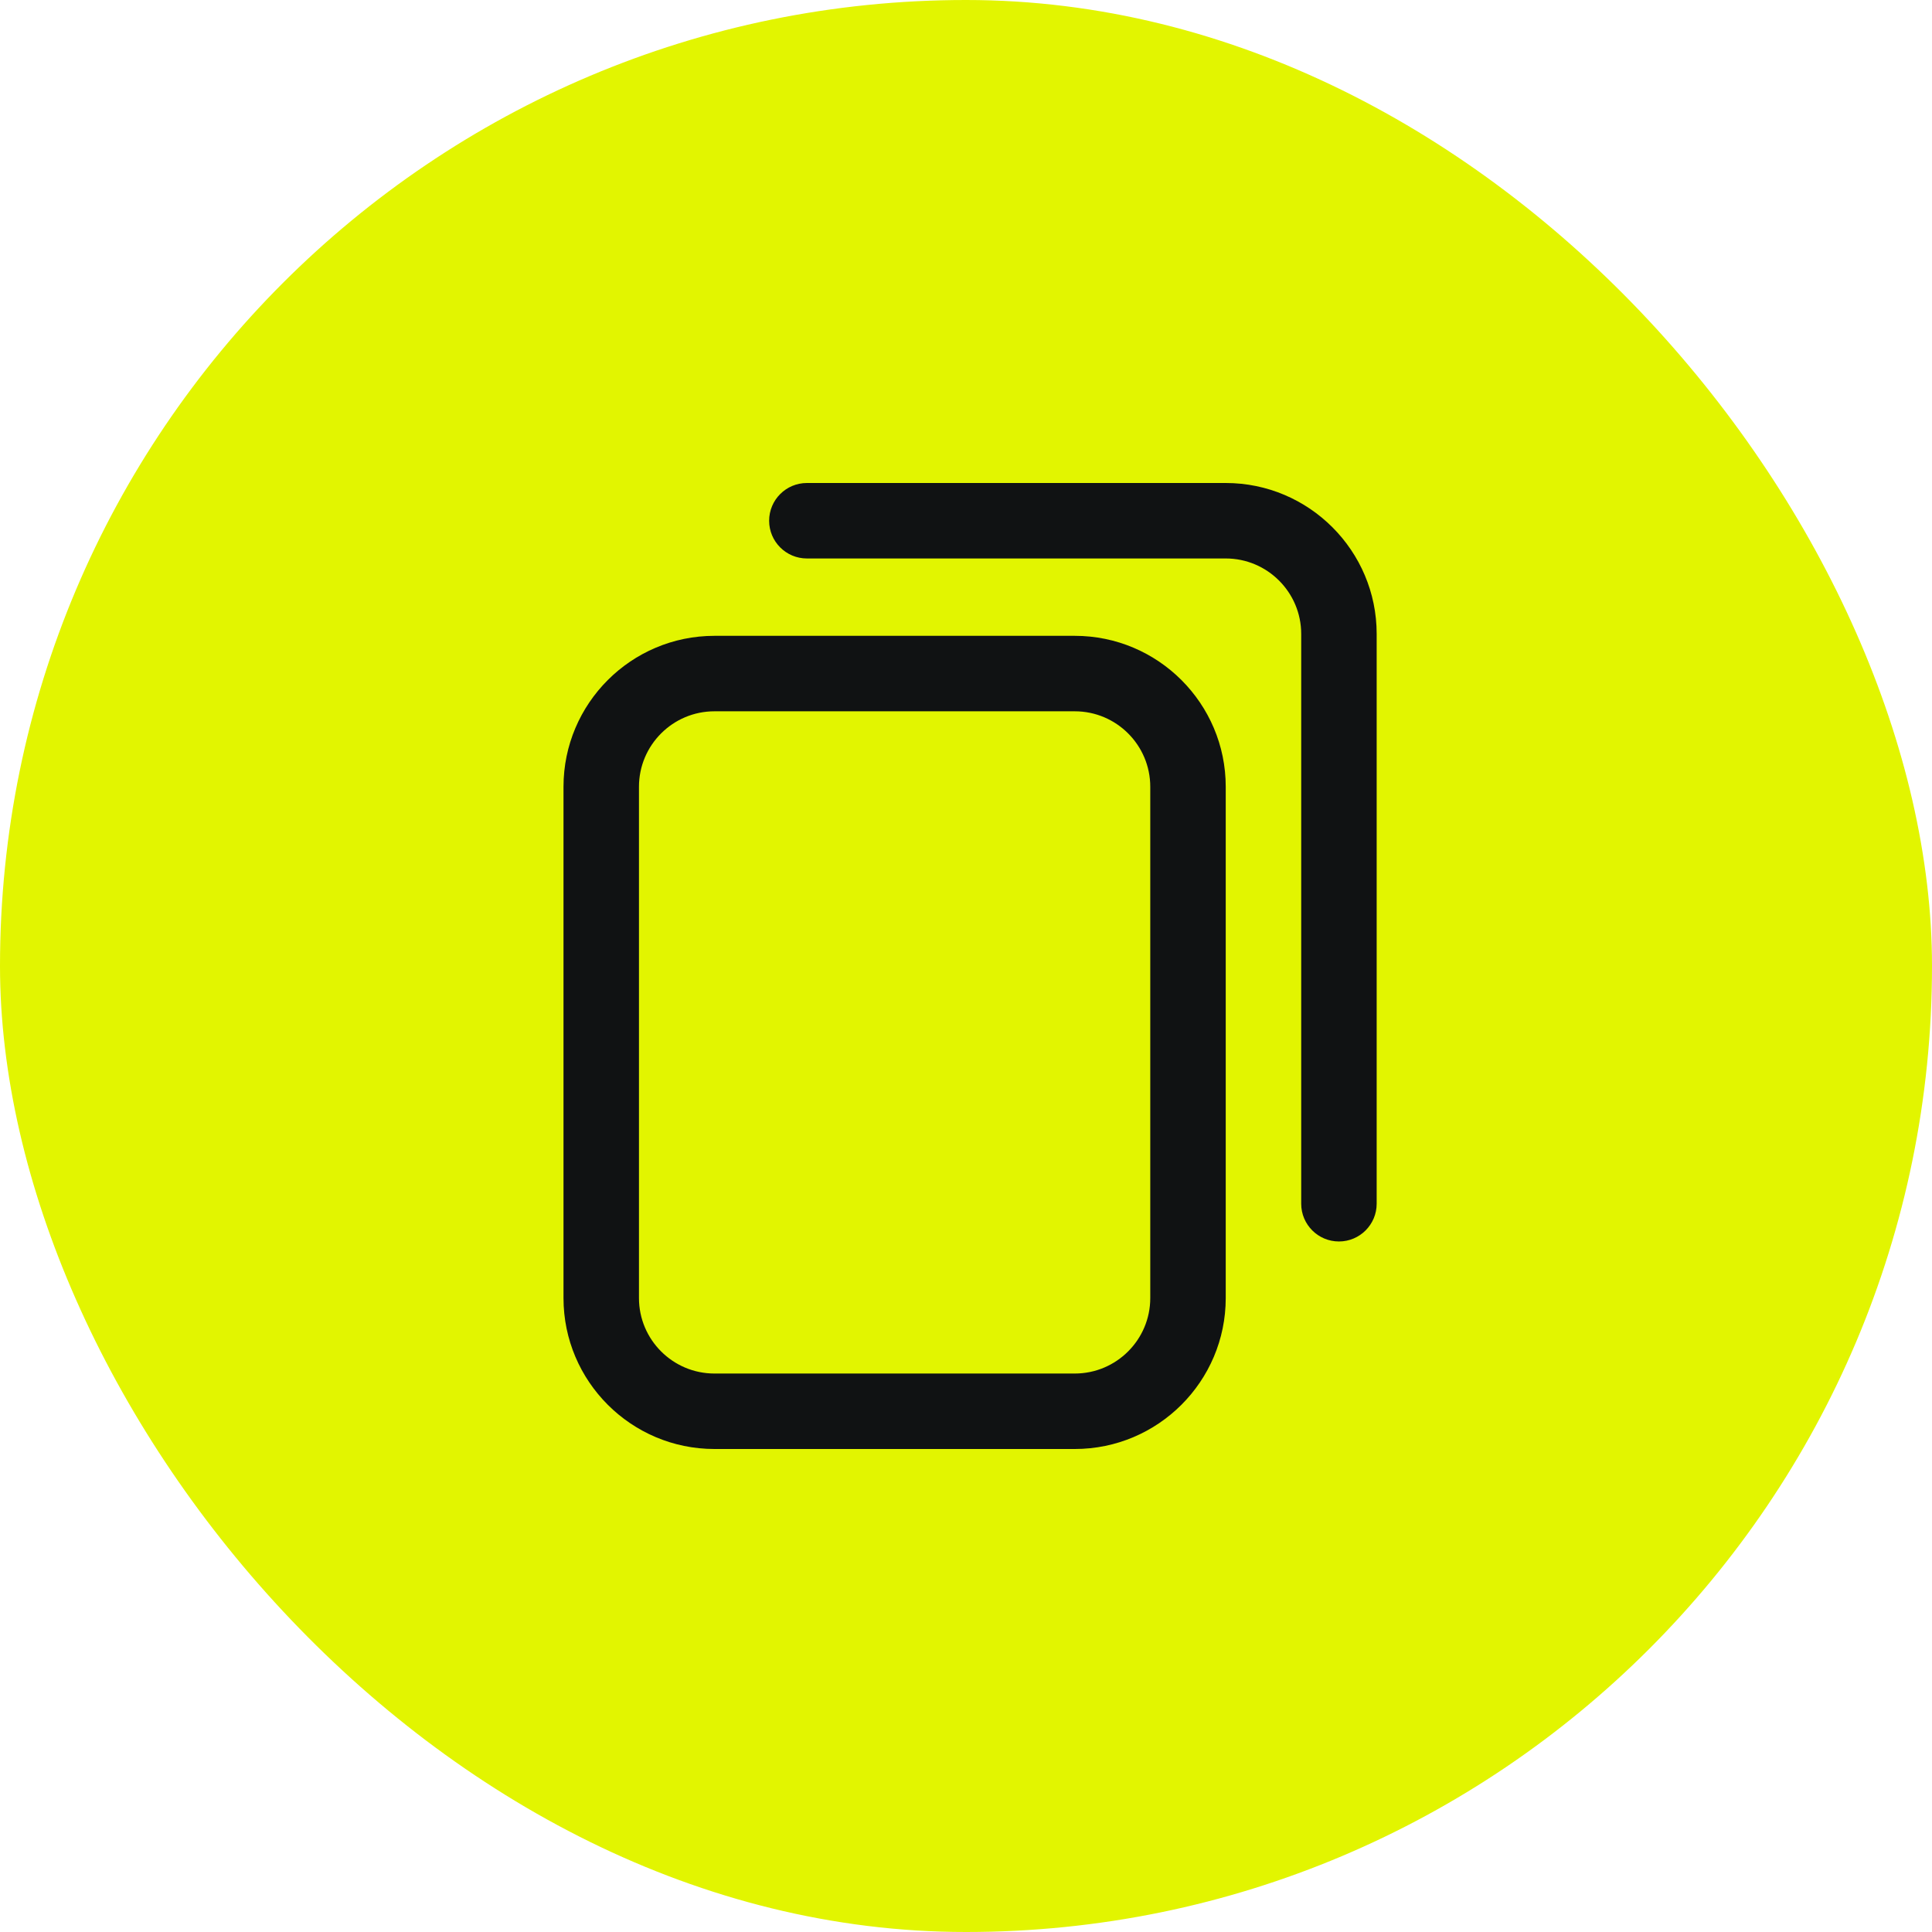
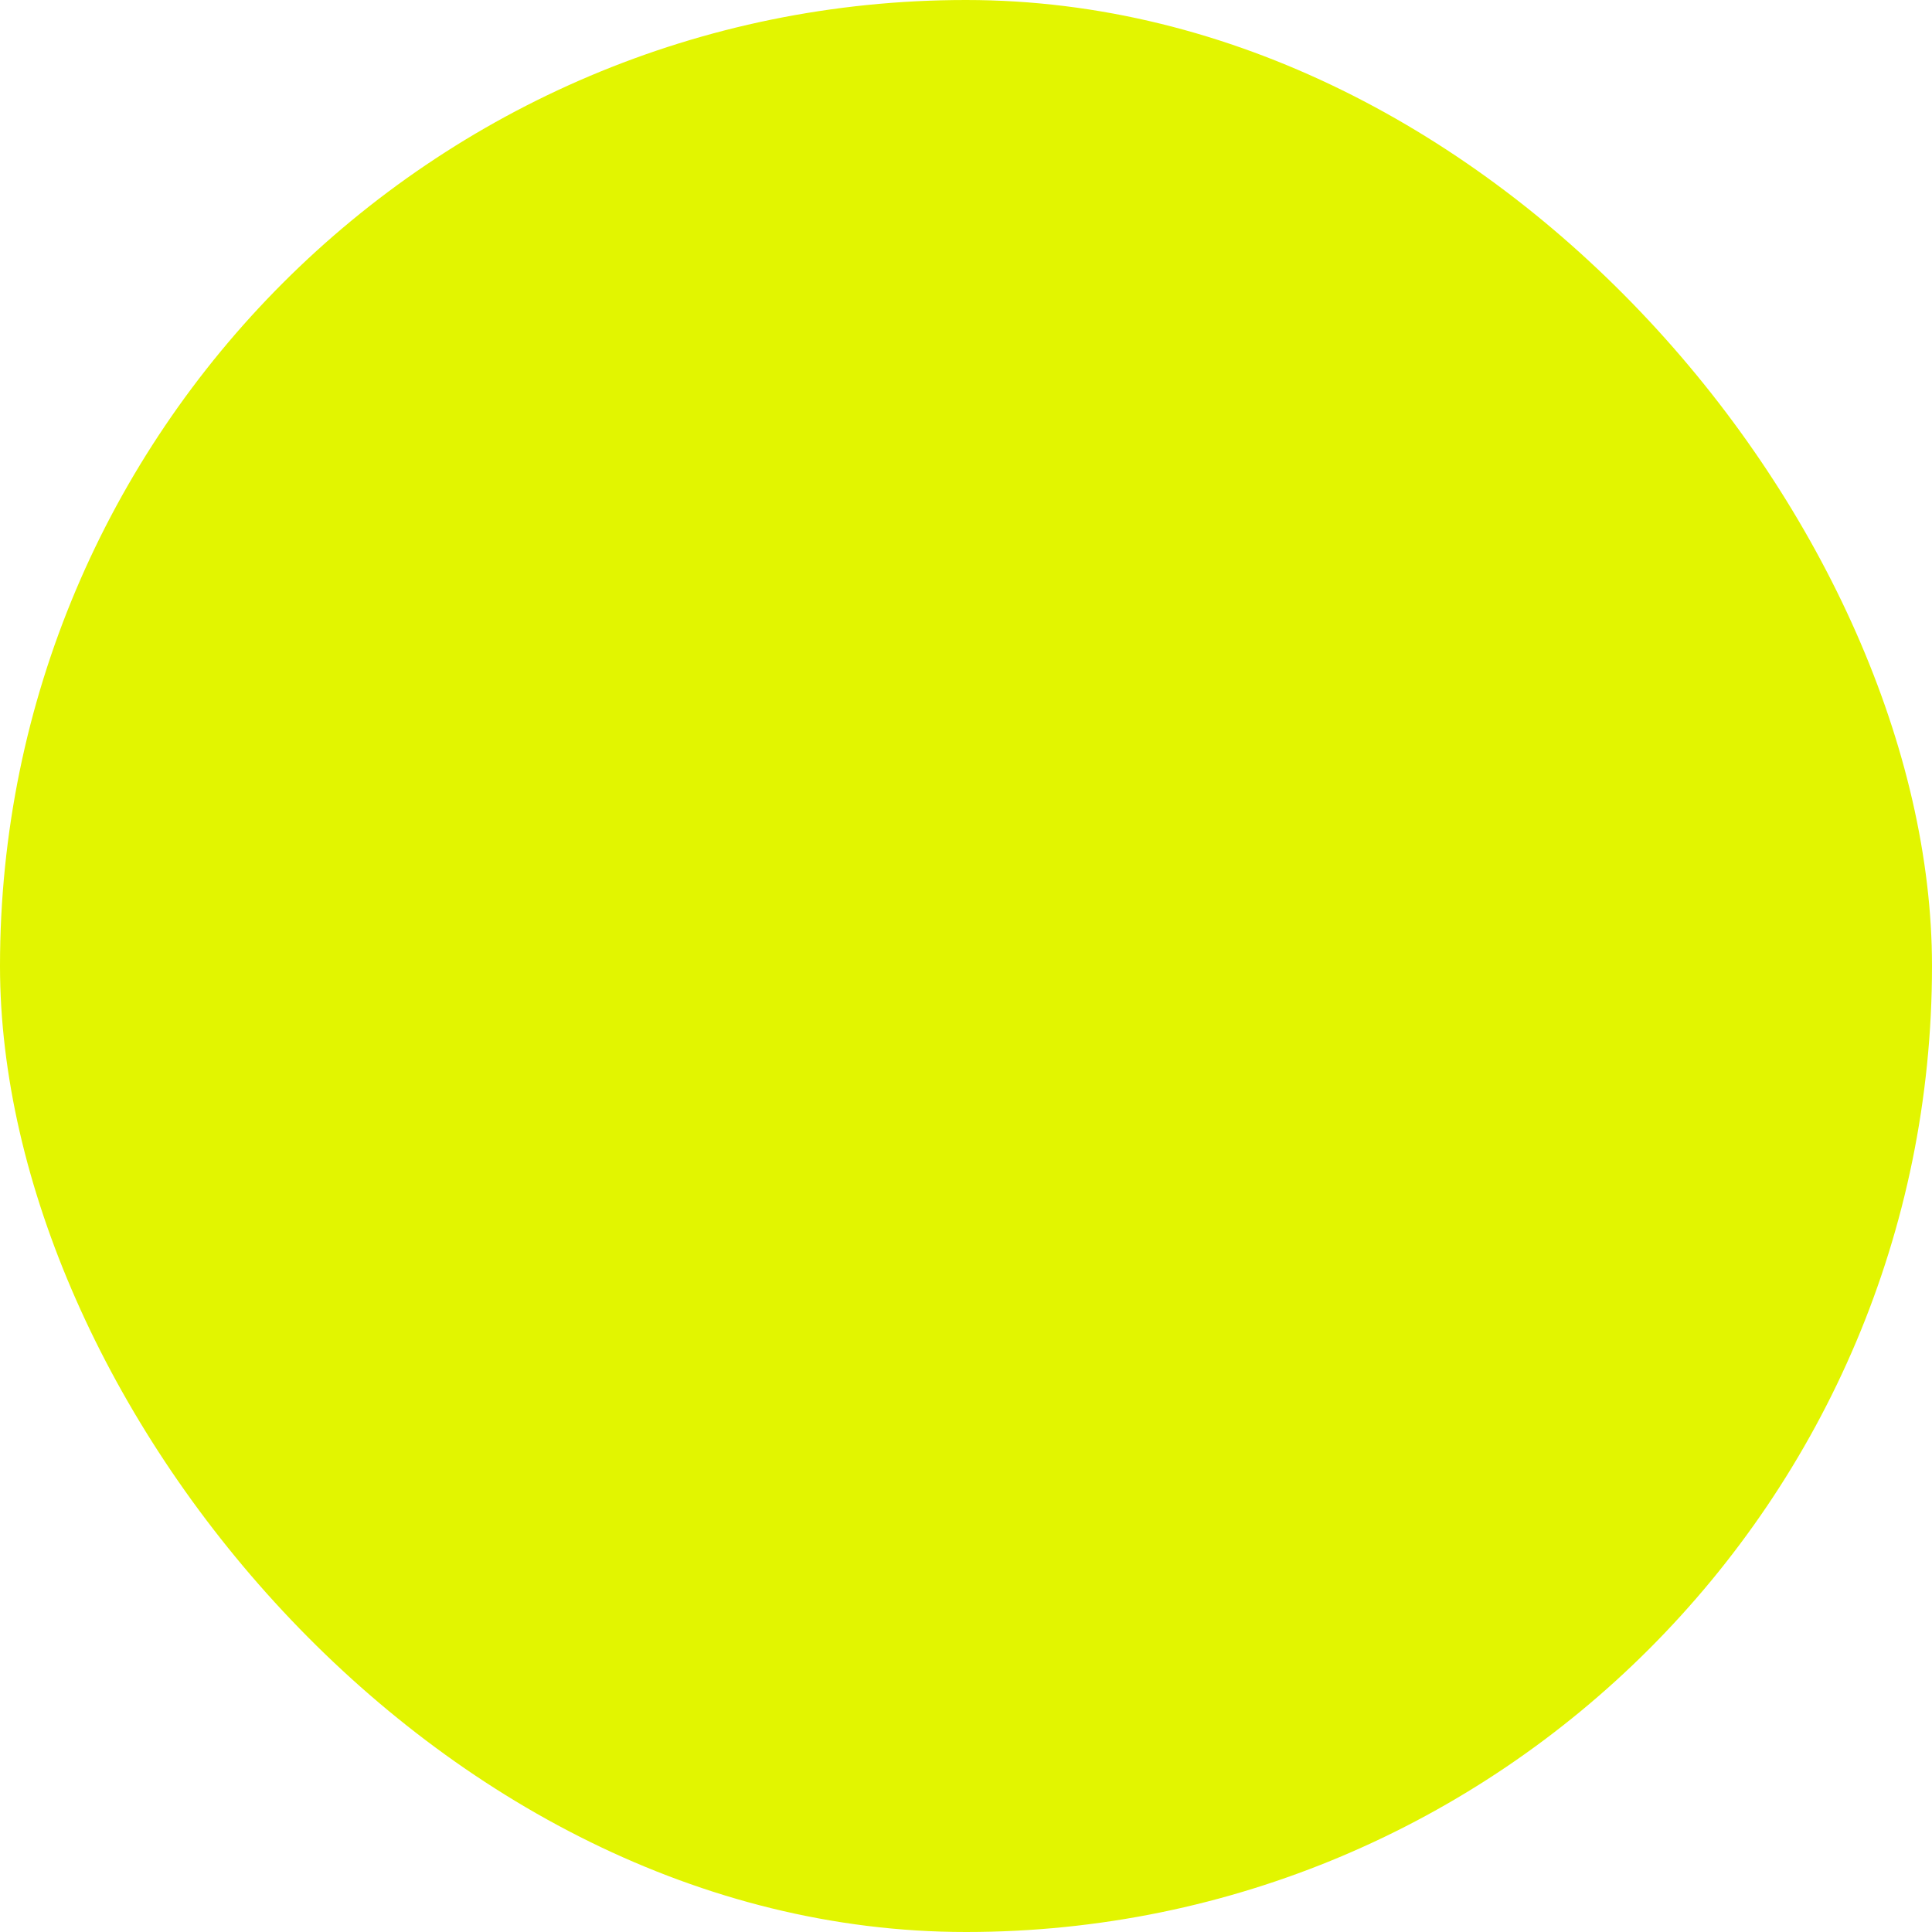
<svg xmlns="http://www.w3.org/2000/svg" width="48" height="48" viewBox="0 0 48 48" fill="none">
  <rect width="48" height="48" rx="24" fill="#E2F500" />
-   <path d="M26.703 36H17.75C15.682 36 14 34.318 14 32.25V19.547C14 17.479 15.682 15.797 17.75 15.797H26.703C28.771 15.797 30.453 17.479 30.453 19.547V32.25C30.453 34.318 28.771 36 26.703 36ZM17.75 17.672C16.716 17.672 15.875 18.513 15.875 19.547V32.25C15.875 33.284 16.716 34.125 17.75 34.125H26.703C27.737 34.125 28.578 33.284 28.578 32.25V19.547C28.578 18.513 27.737 17.672 26.703 17.672H17.75ZM34.203 29.906V15.75C34.203 13.682 32.521 12 30.453 12H20.047C19.529 12 19.109 12.42 19.109 12.938C19.109 13.455 19.529 13.875 20.047 13.875H30.453C31.487 13.875 32.328 14.716 32.328 15.75V29.906C32.328 30.424 32.748 30.844 33.266 30.844C33.783 30.844 34.203 30.424 34.203 29.906Z" fill="#101213" />
</svg>